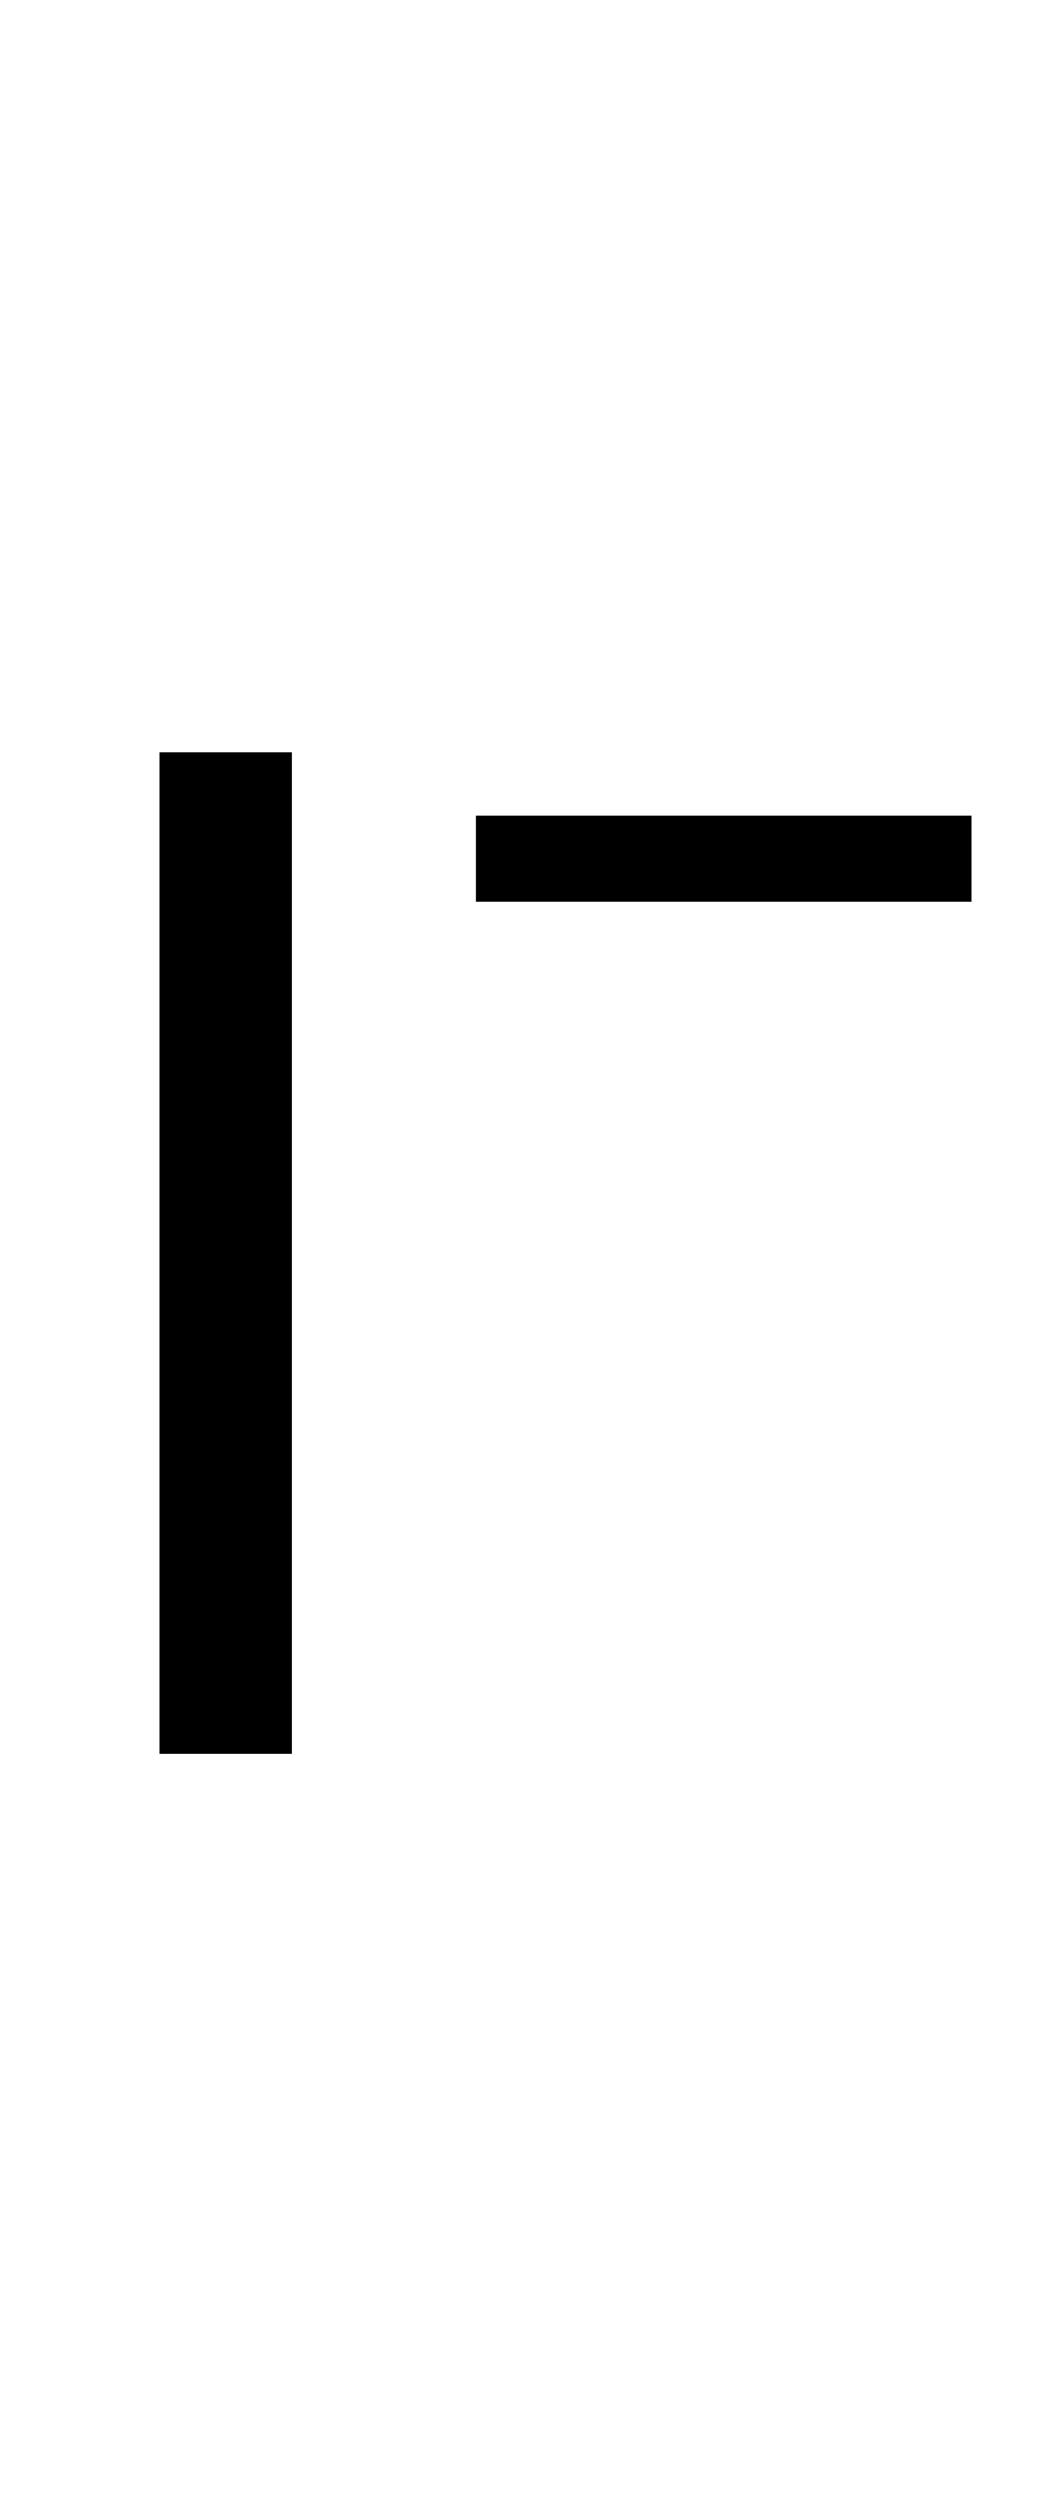
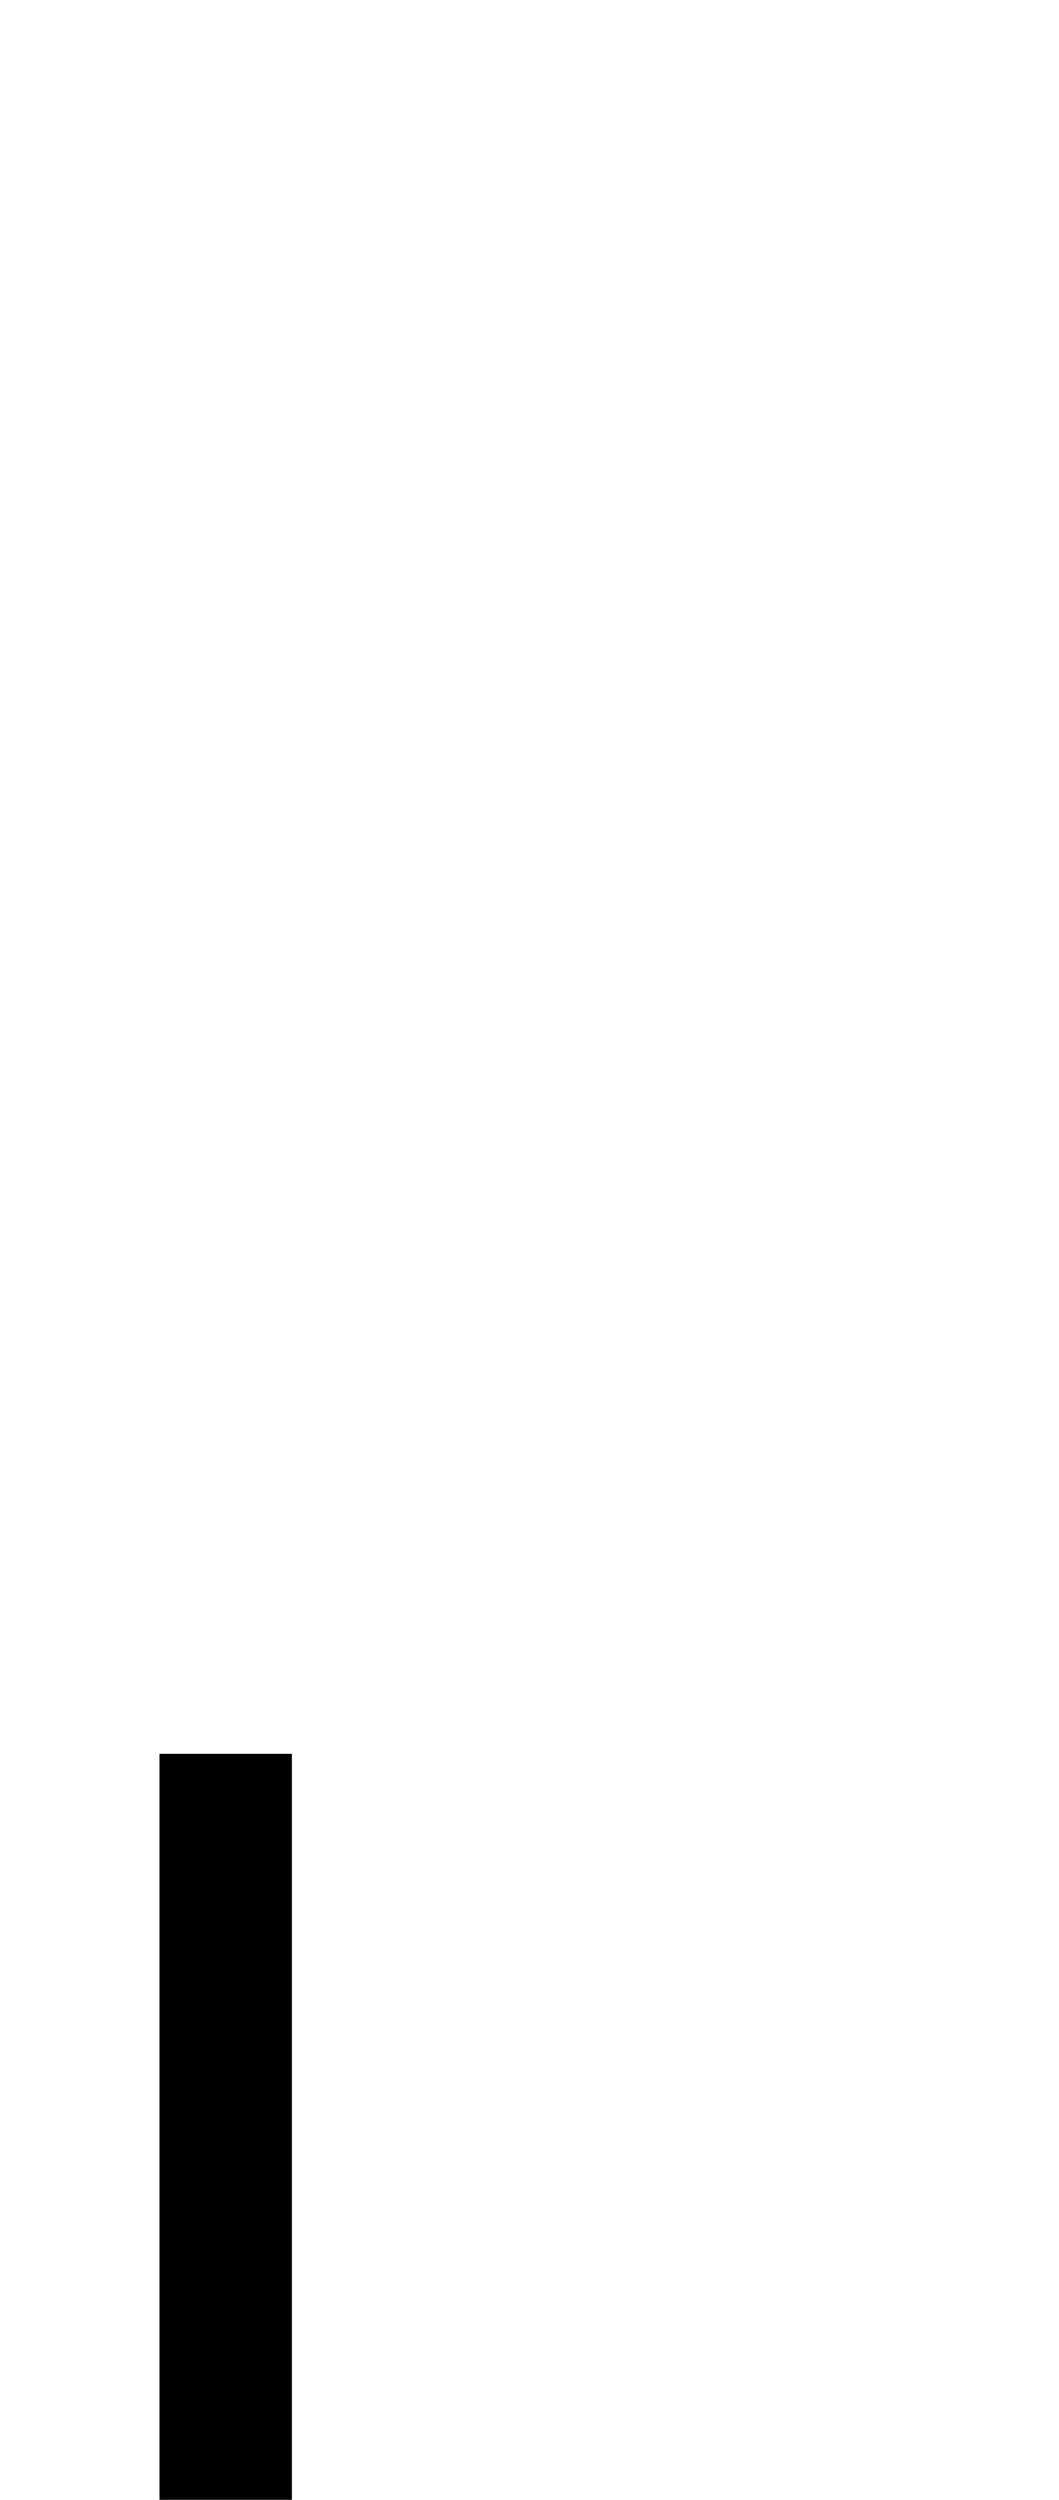
<svg xmlns="http://www.w3.org/2000/svg" version="1.1" id="Ebene_1" x="0px" y="0px" width="18.18px" height="42.88px" viewBox="0 0 18.18 42.88" enable-background="new 0 0 18.18 42.88" xml:space="preserve">
  <g>
-     <path d="M2.738,30.084v-17.18h2.273v17.18H2.738z" />
-     <path d="M16.678,15.468H8.17v-1.477h8.508V15.468z" />
+     <path d="M2.738,30.084h2.273v17.18H2.738z" />
  </g>
</svg>